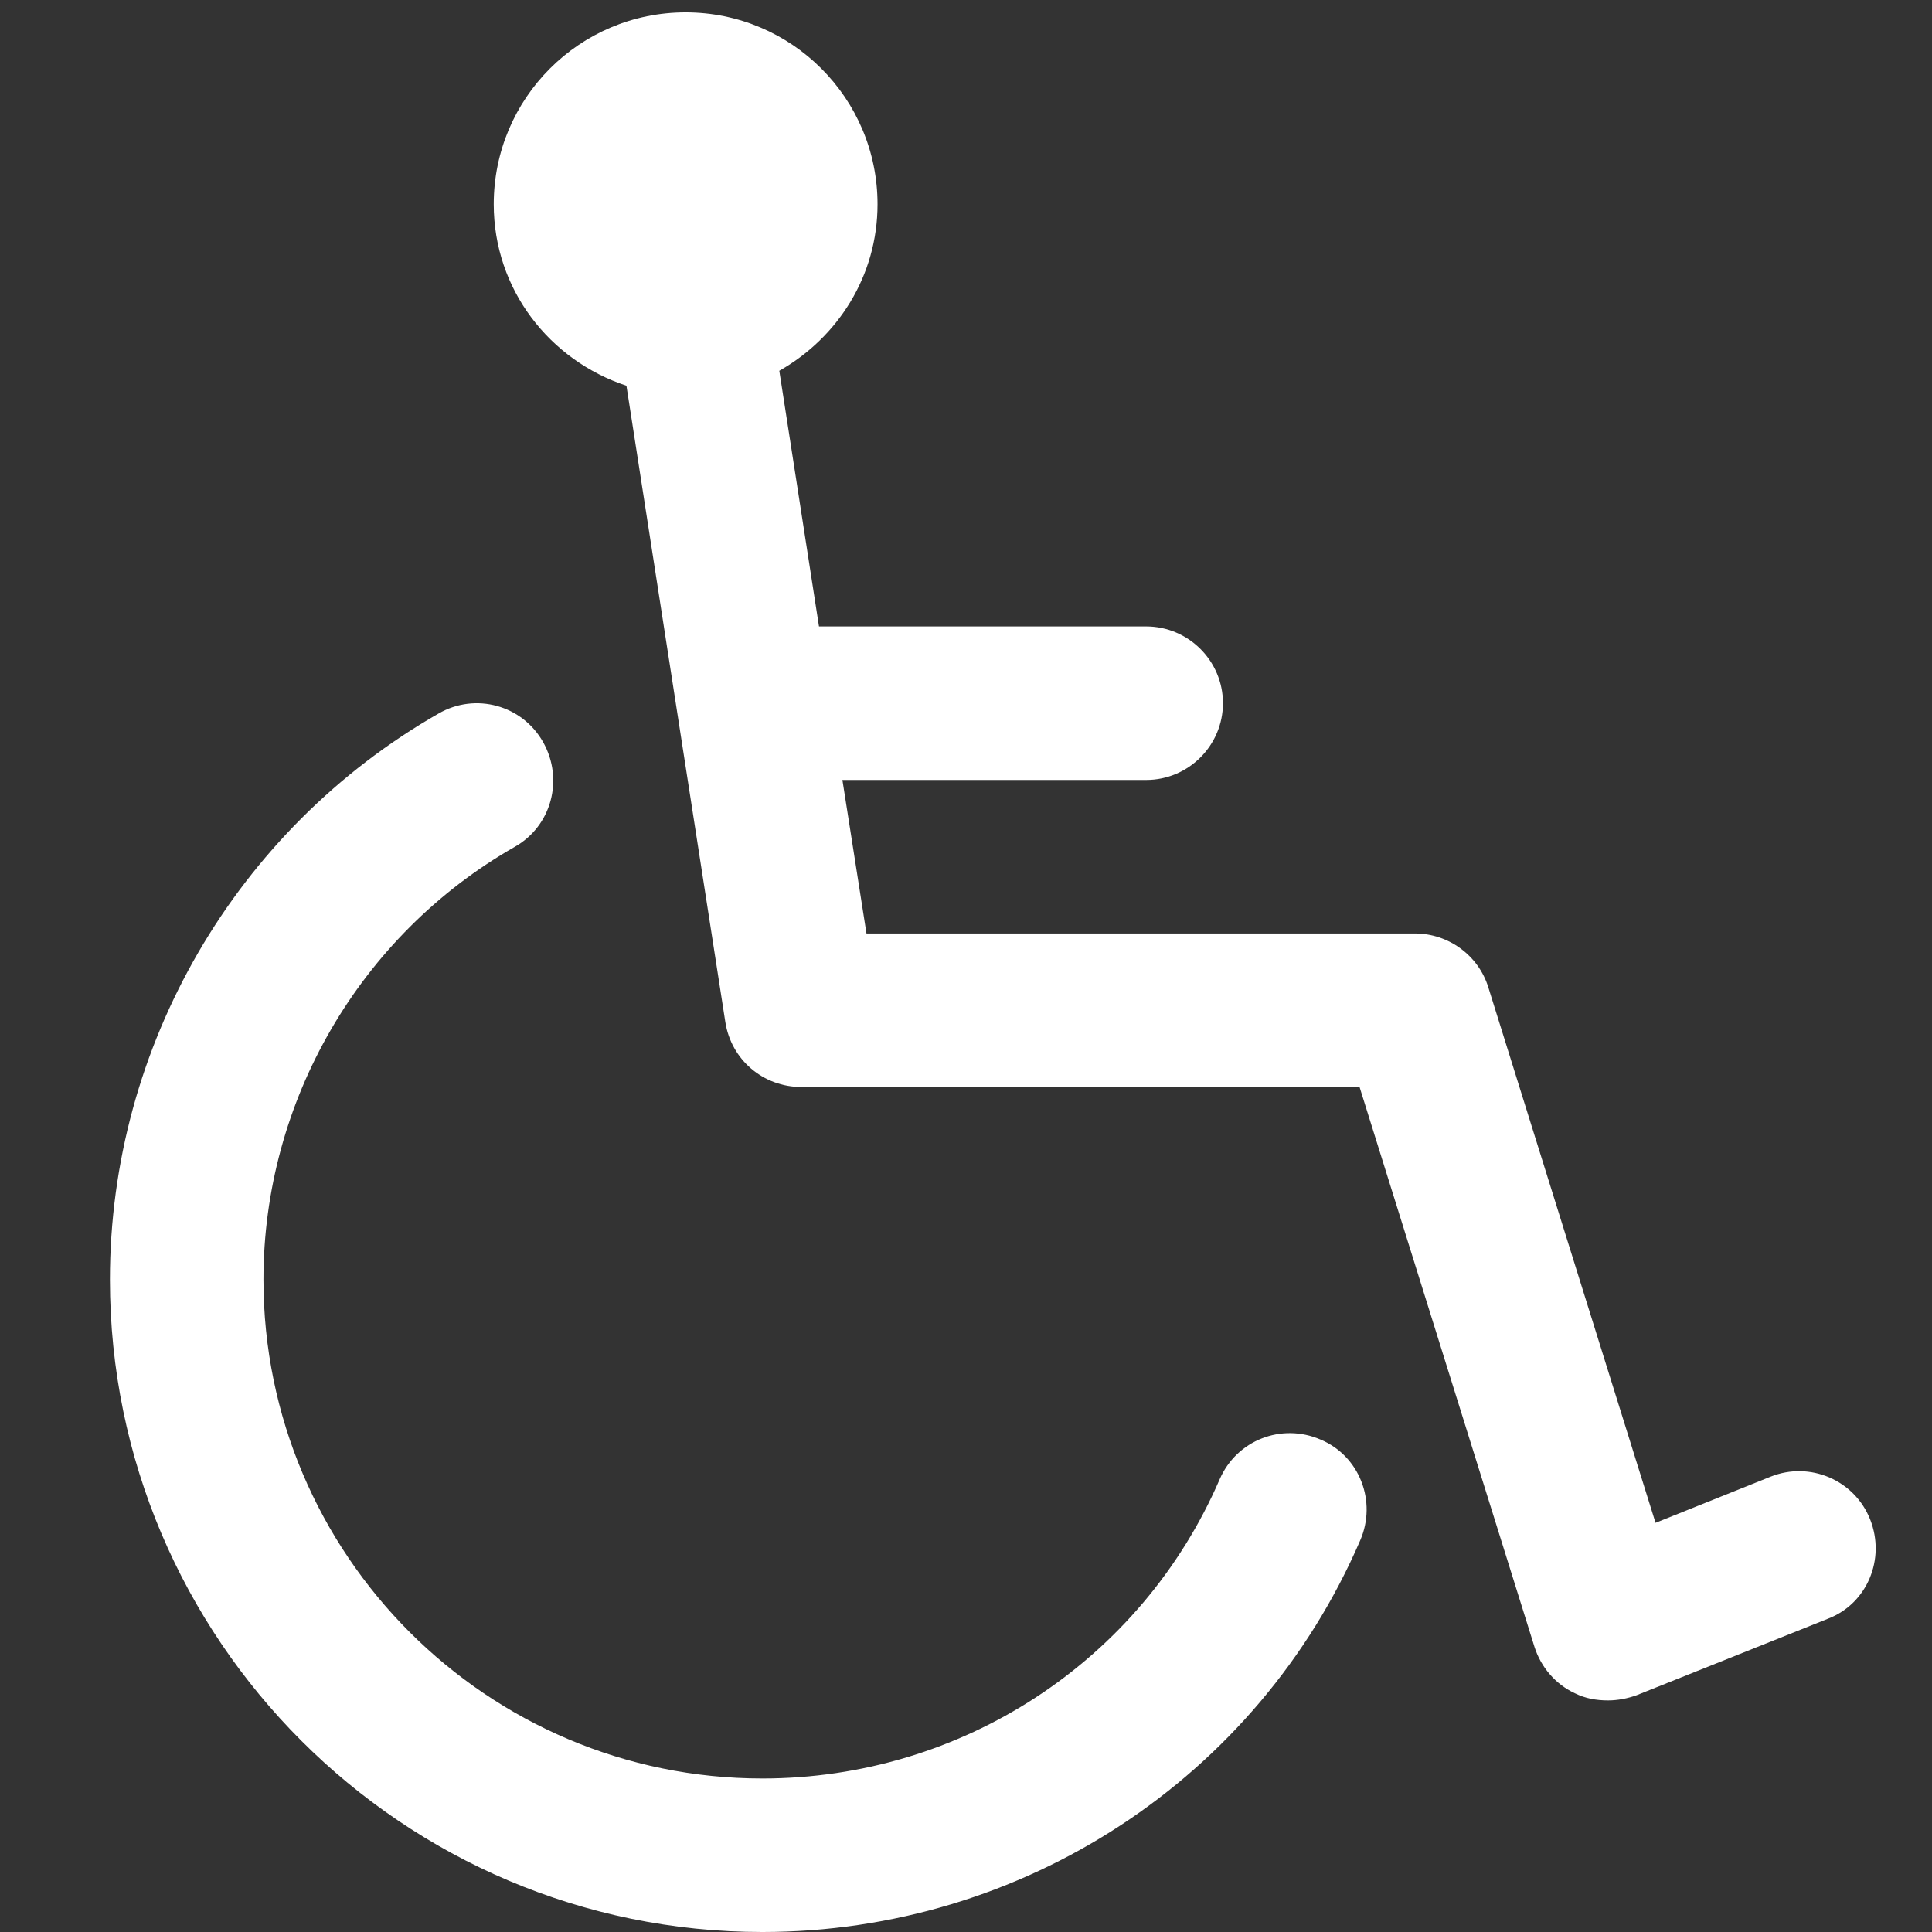
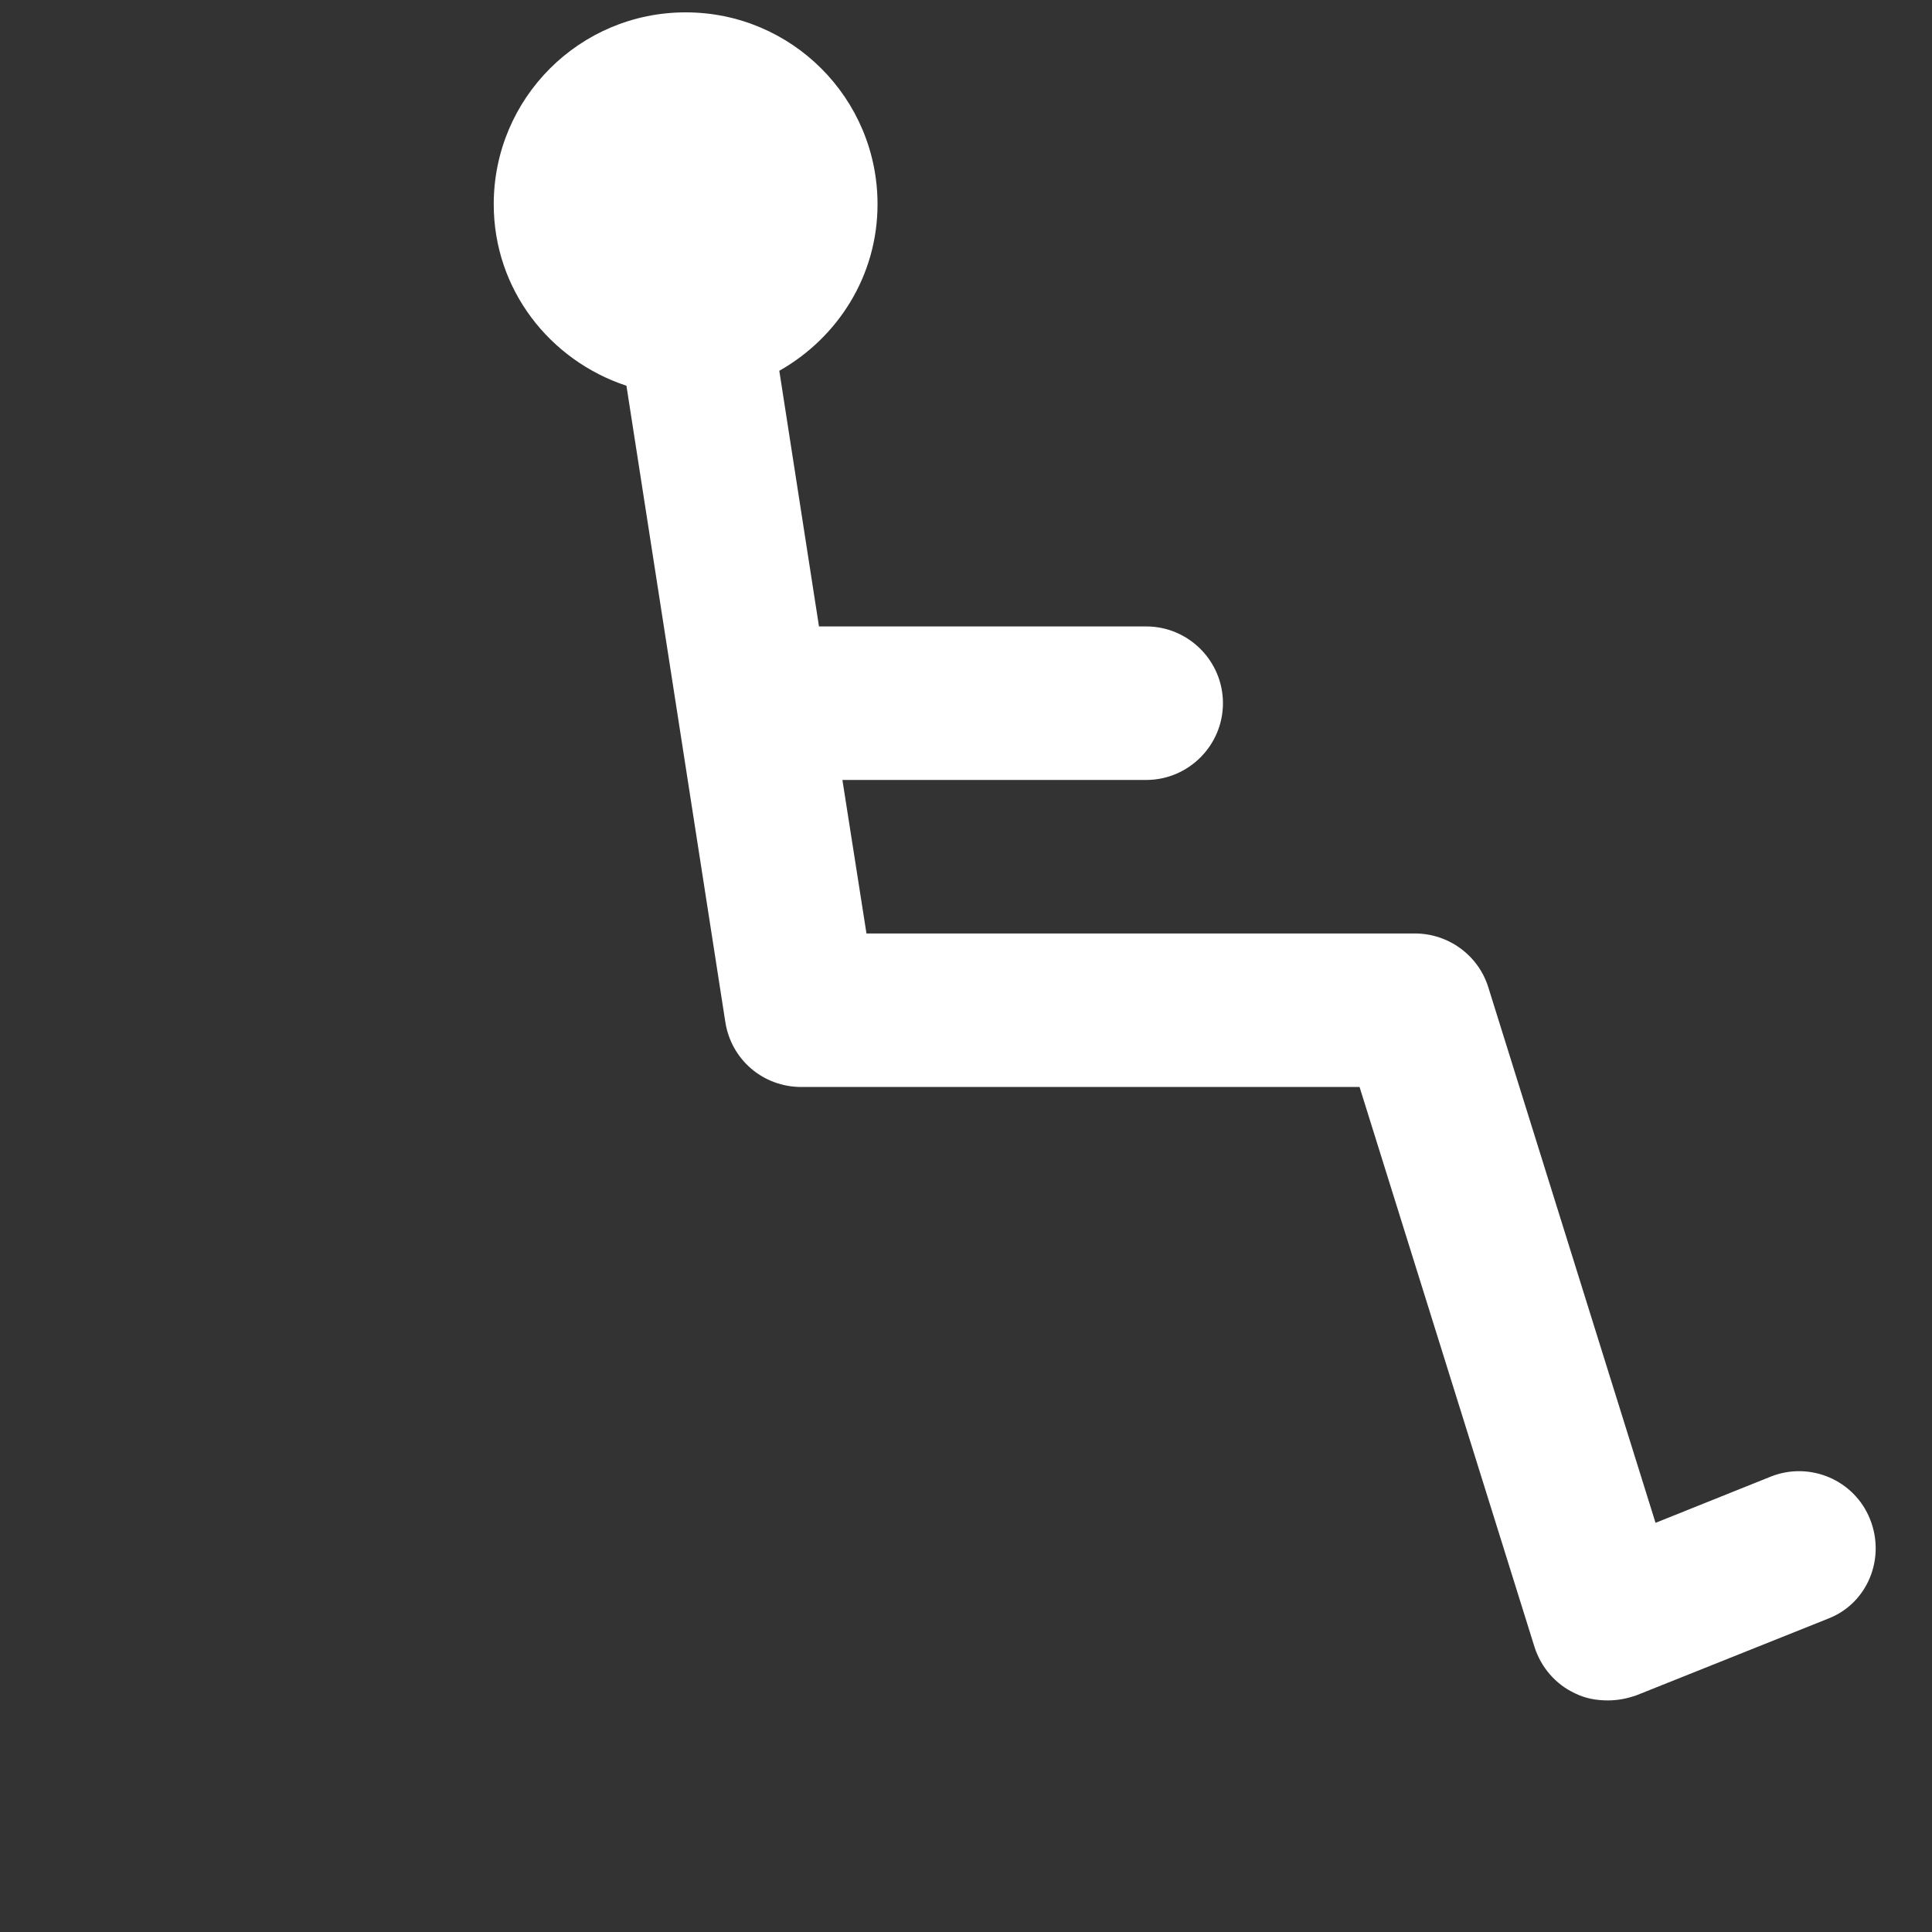
<svg xmlns="http://www.w3.org/2000/svg" version="1.1" id="Ebene_1" x="0px" y="0px" viewBox="0 0 297 297" style="enable-background:new 0 0 297 297;" xml:space="preserve">
  <rect x="0" y="0" width="297" height="297" fill="#333333" stroke="none" />
  <style type="text/css">
	.st0{fill:#FFFFFF;}
	.st1{fill:none;}
</style>
  <g>
    <g>
      <g>
        <g>
-           <path class="st0" d="M203,221.3c-6-2.6-12.9,0.1-15.5,6.1c-12.1,28-39.7,46-70.3,46c-42.3,0-76.7-34.4-76.7-76.7      c0-27.4,14.8-52.9,38.6-66.5c5.7-3.2,7.6-10.4,4.4-16.1c-3.2-5.7-10.4-7.7-16.1-4.4c-31.1,17.8-50.5,51.1-50.5,87      c0,55.3,45,100.3,100.3,100.3c40,0,76.1-23.6,91.9-60.2C211.7,230.8,209,223.8,203,221.3z" />
          <path class="st0" d="M287.5,233.6c-2.4-6.1-9.3-9-15.3-6.6l-17.7,7.1l-25.7-82.3c-1.5-4.9-6.1-8.3-11.3-8.3h-84.3l-3.7-23.6      h46.7c6.5,0,11.8-5.3,11.8-11.8c0-6.5-5.3-11.8-11.8-11.8h-50.3L119.8,57c9-5.1,15.1-14.6,15.1-25.6c0-16.3-13.2-29.5-29.5-29.5      c-16.3,0-29.5,13.2-29.5,29.5c0,13.1,8.6,24,20.4,27.9l15.2,97.8c0.9,5.8,5.8,10,11.7,10h85.8l26.9,86.1c1,3.1,3.2,5.7,6.2,7.1      c1.6,0.8,3.3,1.1,5.1,1.1c1.5,0,3-0.3,4.4-0.8l29.5-11.8C287,246.5,289.9,239.7,287.5,233.6z" />
        </g>
      </g>
    </g>
-     <rect x="1" y="0.9" class="st1" width="295" height="295" />
  </g>
</svg>